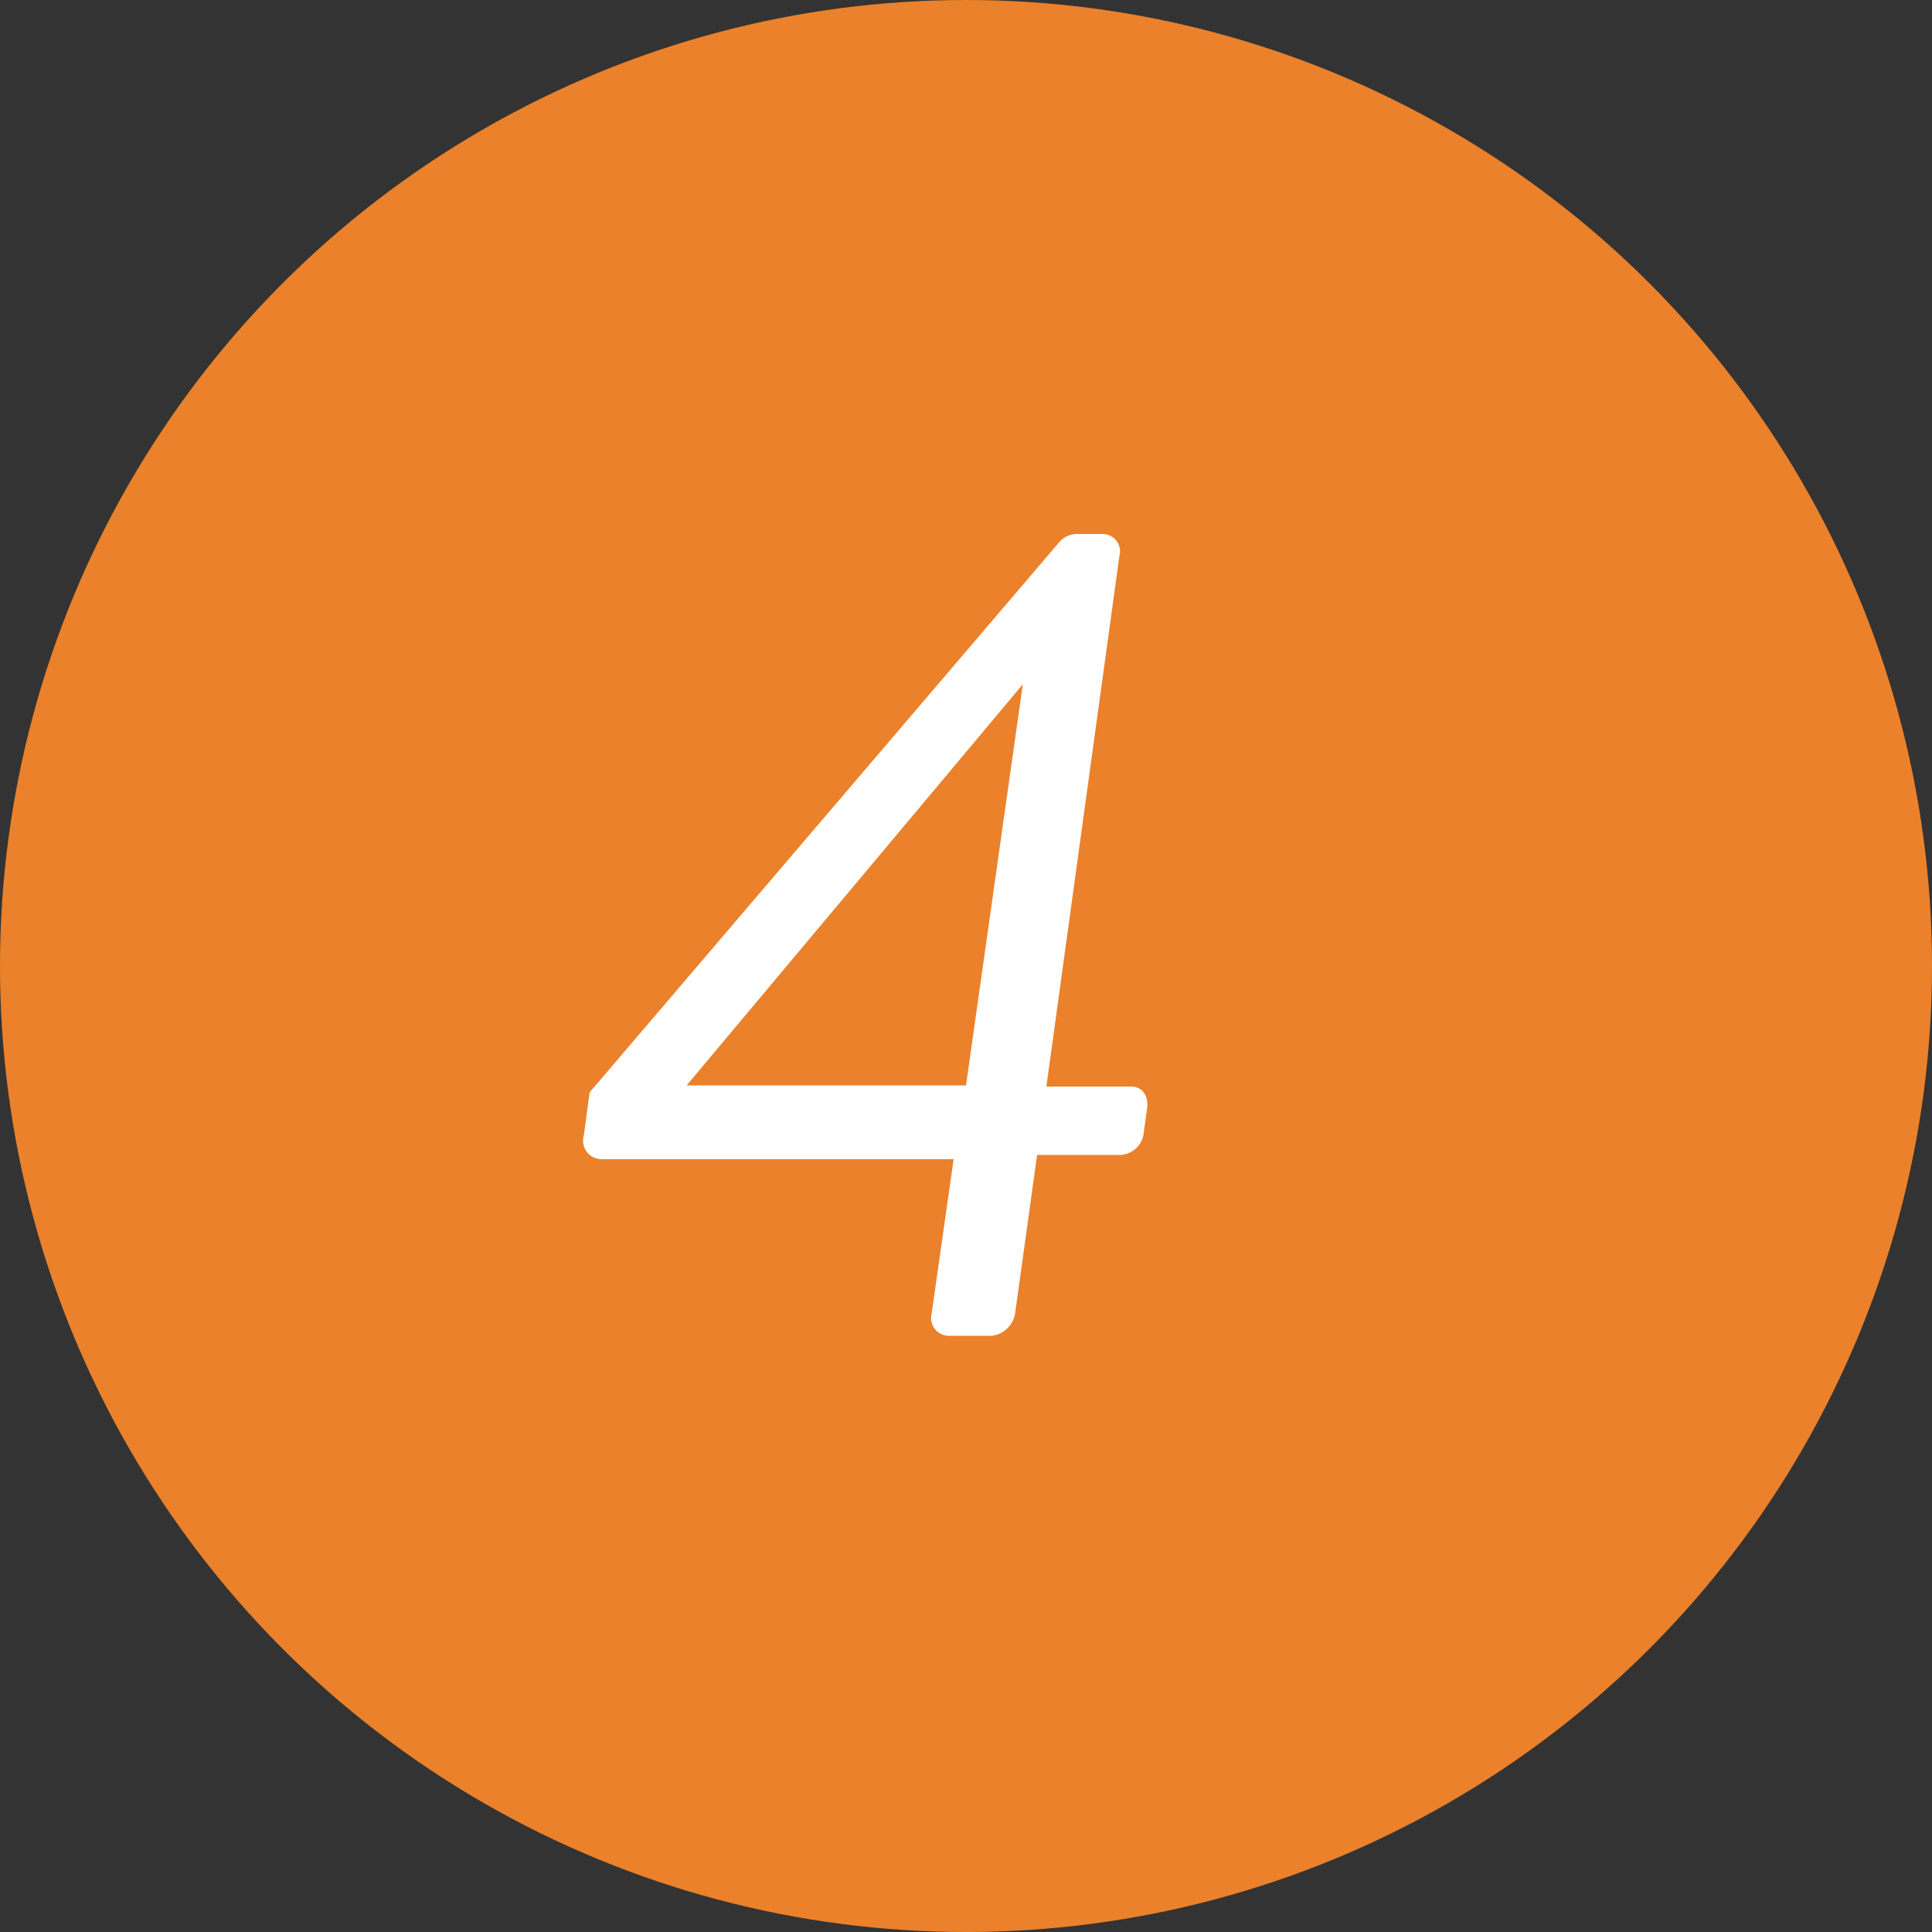
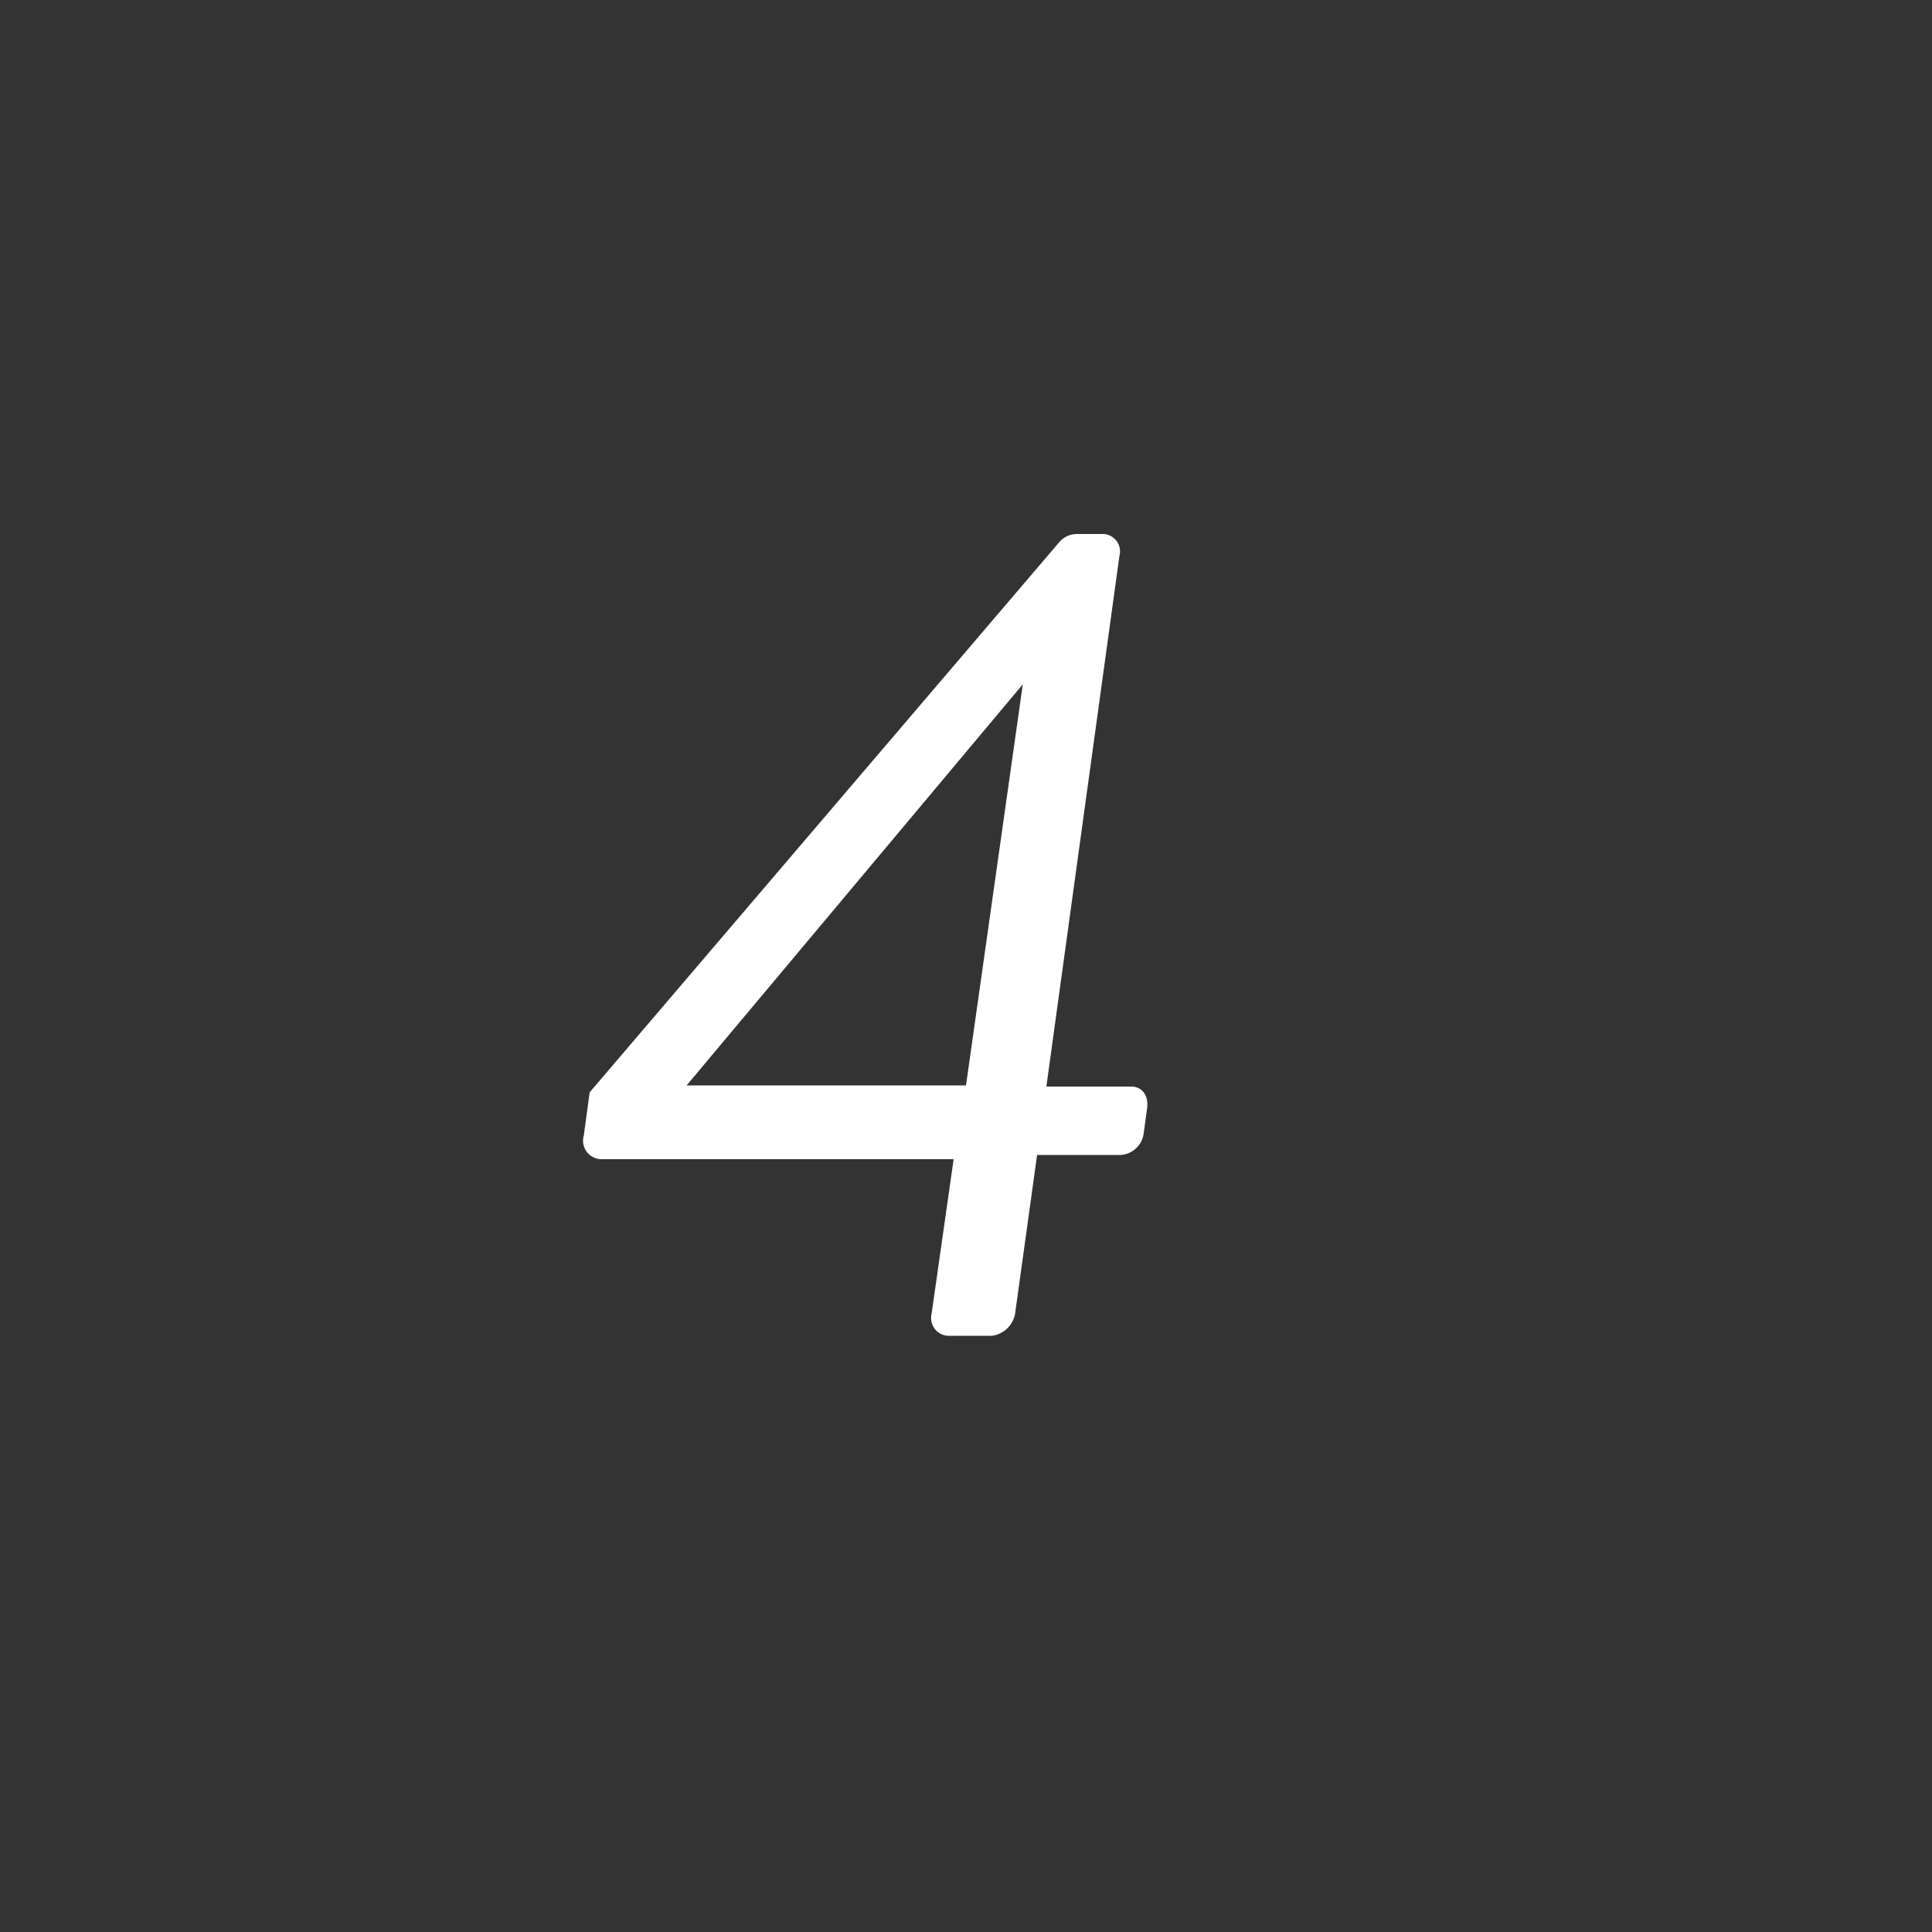
<svg xmlns="http://www.w3.org/2000/svg" viewBox="0 0 50 50">
  <rect x="0" y="0" width="50" height="50" fill="#333333" stroke="none" />
  <defs>
    <style>.cls-1{fill:#eb812a;}.cls-2{fill:#fff;}</style>
  </defs>
  <title>flow_icon4</title>
  <g id="レイヤー_2" data-name="レイヤー 2">
    <g id="contents">
-       <circle class="cls-1" cx="25" cy="25" r="25" />
-       <path class="cls-2" d="M15.11,29.38l.15-1.11L27.44,14a.61.61,0,0,1,.42-.18h.69a.45.45,0,0,1,.42.57L27.08,28.12h2.19c.3,0,.45.24.42.54l-.09.66a.64.64,0,0,1-.6.57H26.84L26.27,34a.7.7,0,0,1-.6.57H24.53a.46.46,0,0,1-.42-.57L24.68,30H15.56A.48.48,0,0,1,15.11,29.38ZM25,28.09l1.47-10.38-8.7,10.38Z" />
+       <path class="cls-2" d="M15.11,29.38l.15-1.11L27.44,14a.61.61,0,0,1,.42-.18h.69a.45.45,0,0,1,.42.57L27.08,28.12h2.19c.3,0,.45.24.42.54l-.09.66a.64.64,0,0,1-.6.57H26.84L26.27,34a.7.7,0,0,1-.6.57H24.53a.46.46,0,0,1-.42-.57L24.68,30H15.56A.48.48,0,0,1,15.11,29.38M25,28.09l1.47-10.38-8.7,10.38Z" />
    </g>
  </g>
</svg>